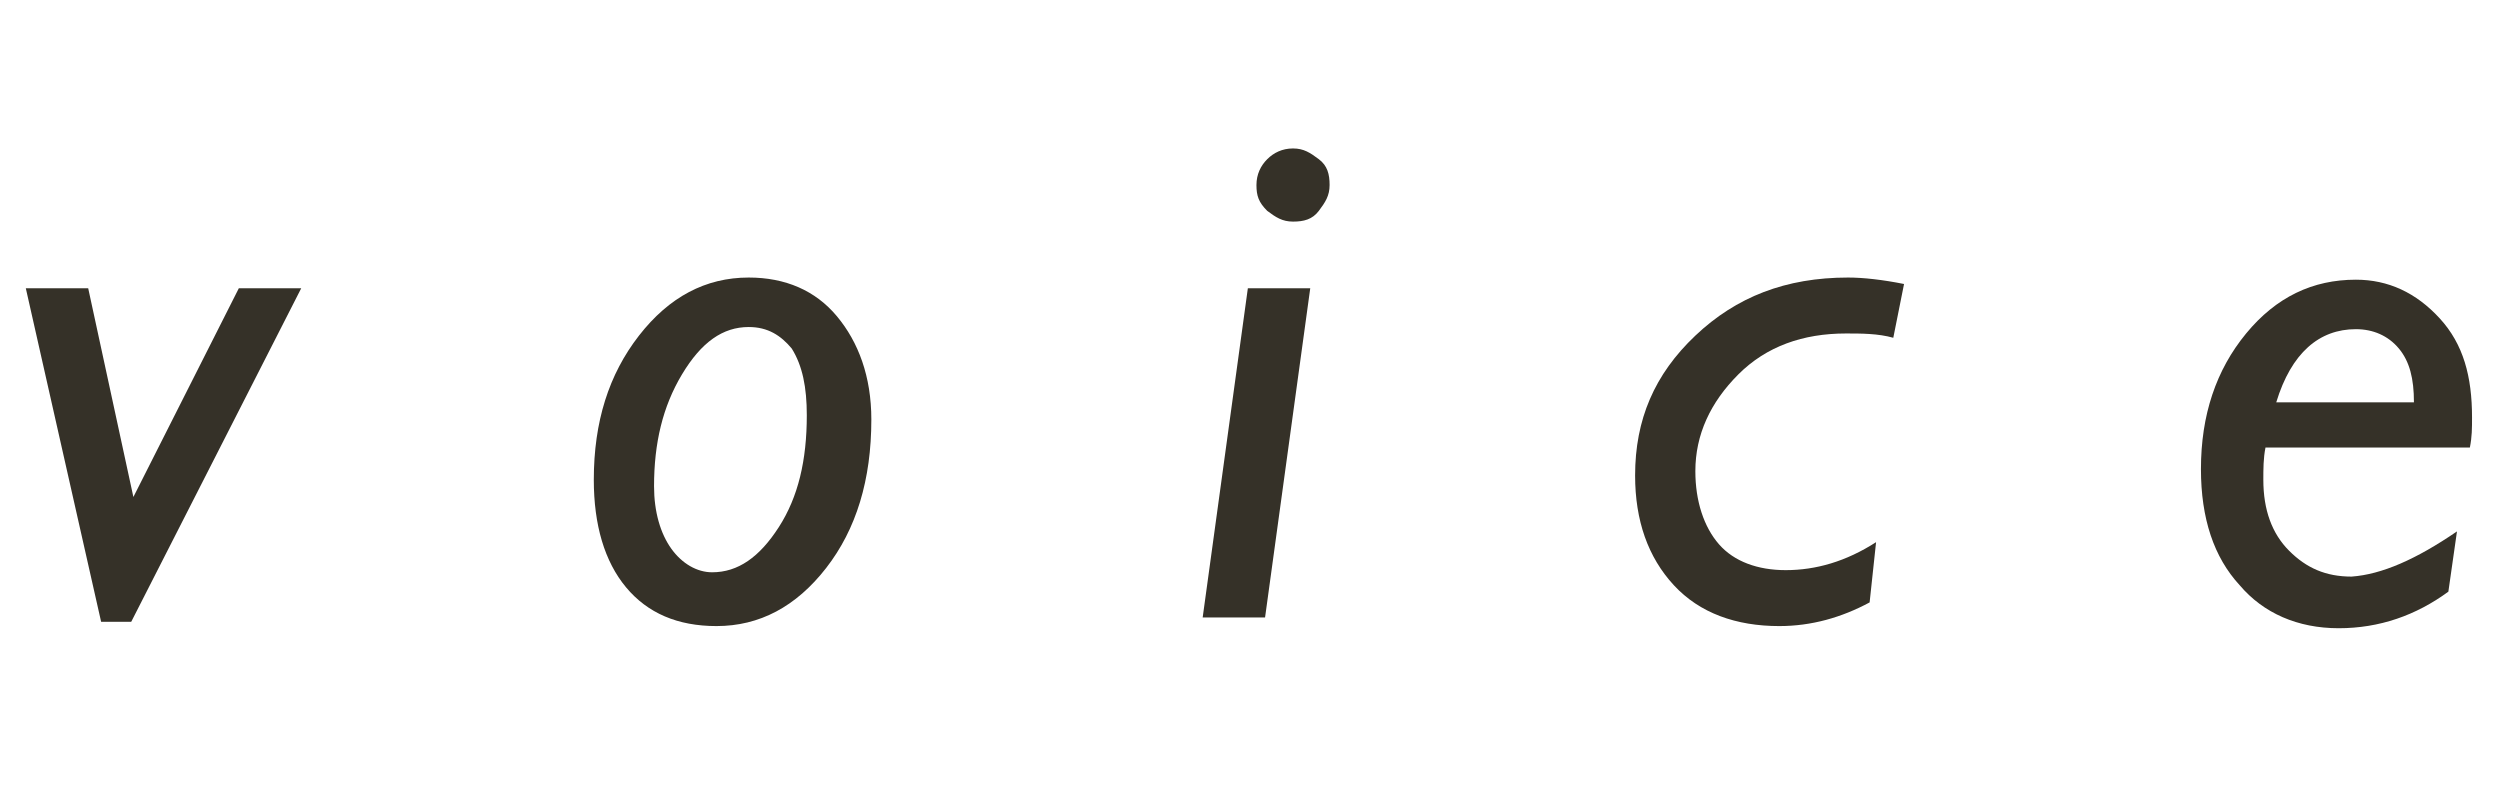
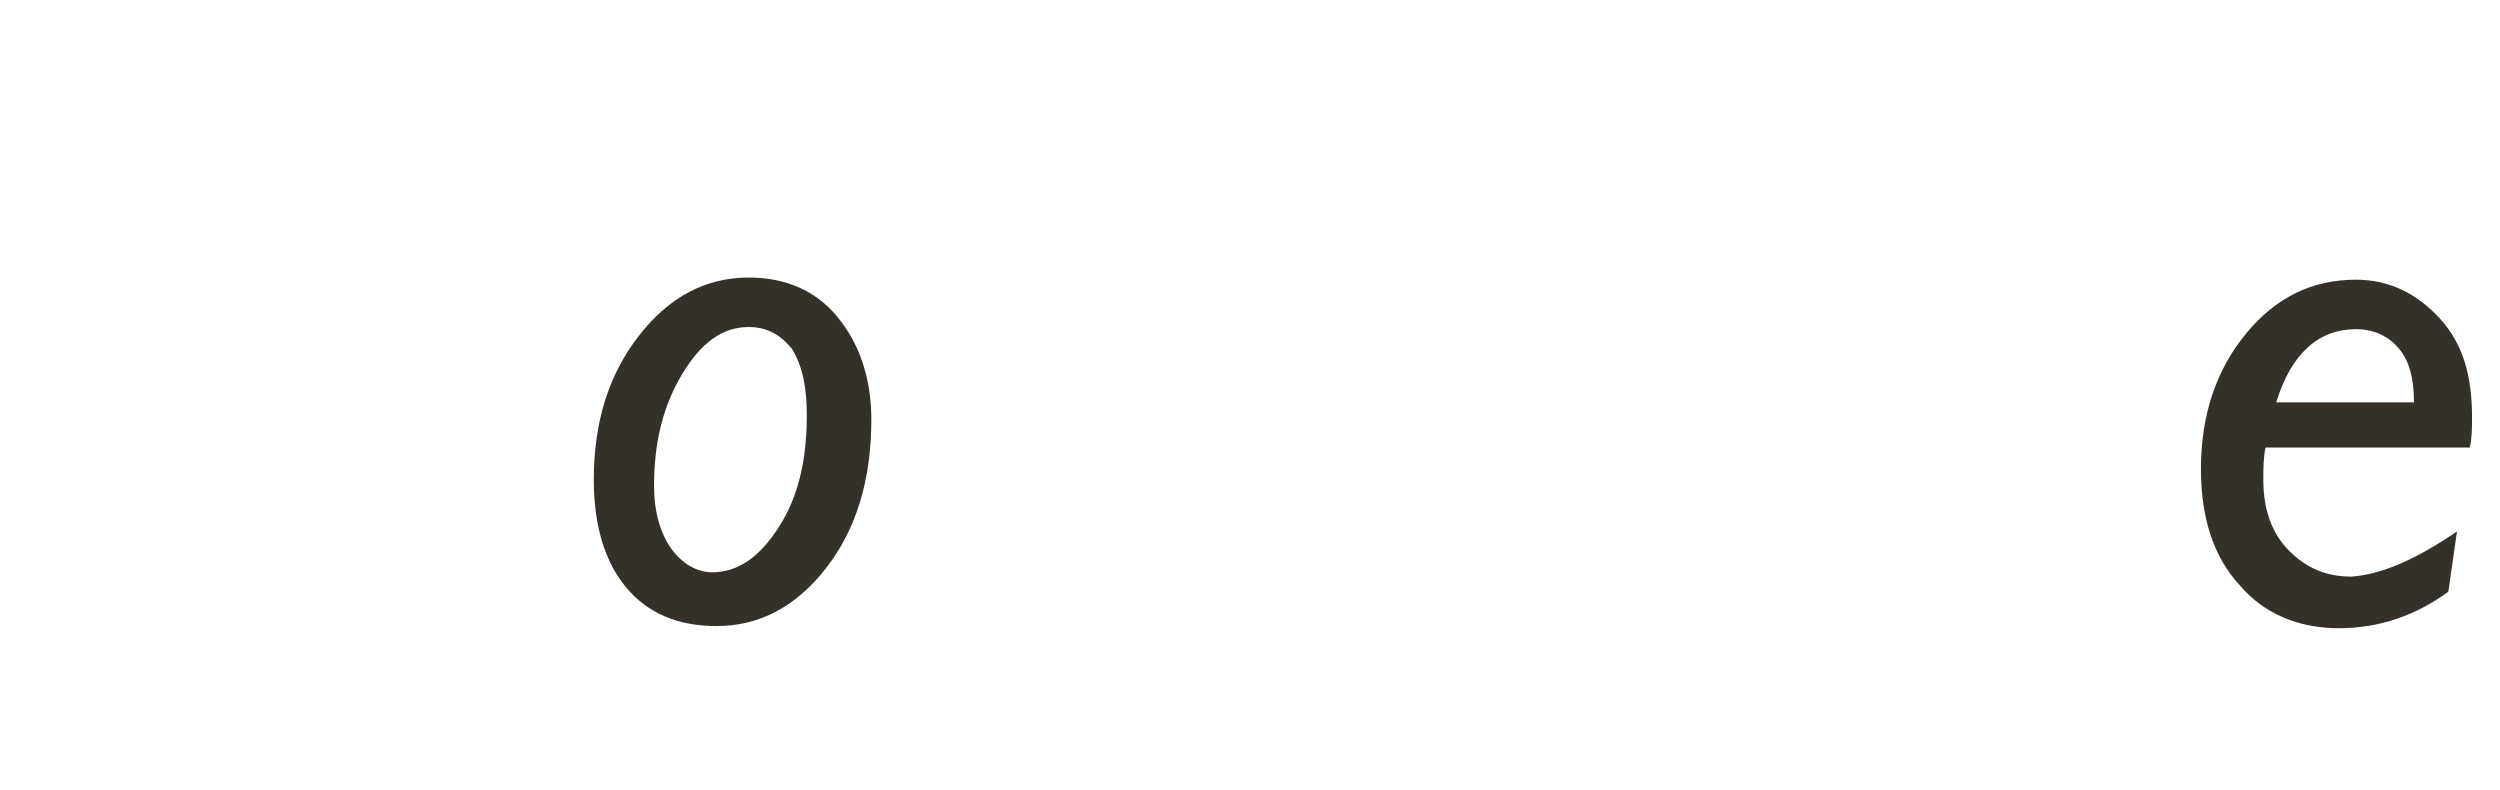
<svg xmlns="http://www.w3.org/2000/svg" version="1.1" id="レイヤー_1" x="0px" y="0px" viewBox="0 0 116.2 36.7" style="enable-background:new 0 0 116.2 36.7;" xml:space="preserve">
  <style type="text/css">
	.st0{enable-background:new    ;}
	.st1{fill:#353128;}
</style>
  <title>title_voice_black</title>
  <g id="レイヤー_2_1_">
    <g id="UI">
      <g class="st0">
-         <path class="st1" d="M14,13.4L6.1,28.9H4.7L1.2,13.4h2.9l2.1,9.7l4.9-9.7H14z" />
        <path class="st1" d="M34.8,12.9c1.7,0,3.1,0.6,4.1,1.8c1,1.2,1.6,2.8,1.6,4.8c0,2.8-0.7,5.1-2.1,6.9c-1.4,1.8-3.1,2.7-5.1,2.7     c-1.8,0-3.2-0.6-4.2-1.8c-1-1.2-1.5-2.9-1.5-5c0-2.7,0.7-4.9,2.1-6.7S32.8,12.9,34.8,12.9z M34.8,15.2c-1.2,0-2.2,0.7-3.1,2.2     c-0.9,1.5-1.3,3.2-1.3,5.2c0,1.2,0.3,2.2,0.8,2.9s1.2,1.1,1.9,1.1c1.2,0,2.2-0.7,3.1-2.1c0.9-1.4,1.3-3.1,1.3-5.2     c0-1.3-0.2-2.3-0.7-3.1C36.3,15.6,35.7,15.2,34.8,15.2z" />
-         <path class="st1" d="M60.9,13.4l-2.1,15.3h-2.9L58,13.4H60.9z M58.4,8.6c0-0.5,0.2-0.9,0.5-1.2c0.3-0.3,0.7-0.5,1.2-0.5     s0.8,0.2,1.2,0.5s0.5,0.7,0.5,1.2c0,0.5-0.2,0.8-0.5,1.2s-0.7,0.5-1.2,0.5s-0.8-0.2-1.2-0.5C58.5,9.4,58.4,9.1,58.4,8.6z" />
-         <path class="st1" d="M87.2,25.2L86.9,28c-1.3,0.7-2.7,1.1-4.2,1.1c-2,0-3.7-0.6-4.9-1.9c-1.2-1.3-1.8-3-1.8-5.1     c0-2.6,0.9-4.7,2.8-6.5s4.2-2.7,7.1-2.7c0.7,0,1.6,0.1,2.6,0.3L88,15.7c-0.7-0.2-1.5-0.2-2.2-0.2c-2,0-3.7,0.6-5,1.9     s-2,2.8-2,4.5c0,1.4,0.4,2.6,1.1,3.4c0.7,0.8,1.8,1.2,3.1,1.2C84.4,26.5,85.8,26.1,87.2,25.2z" />
      </g>
      <g class="st0">
        <path class="st1" d="M114.2,24.7l-0.4,2.8c-1.5,1.1-3.2,1.7-5.1,1.7c-1.9,0-3.5-0.7-4.6-2c-1.2-1.3-1.8-3.1-1.8-5.4     c0-2.5,0.7-4.6,2.1-6.3c1.4-1.7,3.1-2.5,5.1-2.5c1.5,0,2.8,0.6,3.9,1.8s1.5,2.7,1.5,4.6c0,0.5,0,0.9-0.1,1.4h-9.5     c-0.1,0.5-0.1,1-0.1,1.5c0,1.4,0.4,2.5,1.2,3.3c0.8,0.8,1.7,1.2,2.9,1.2C110.7,26.7,112.3,26,114.2,24.7z M105.8,18.7h6.4     c0-1.1-0.2-1.9-0.7-2.5c-0.5-0.6-1.2-0.9-2-0.9C107.8,15.3,106.5,16.4,105.8,18.7z" />
      </g>
    </g>
  </g>
</svg>